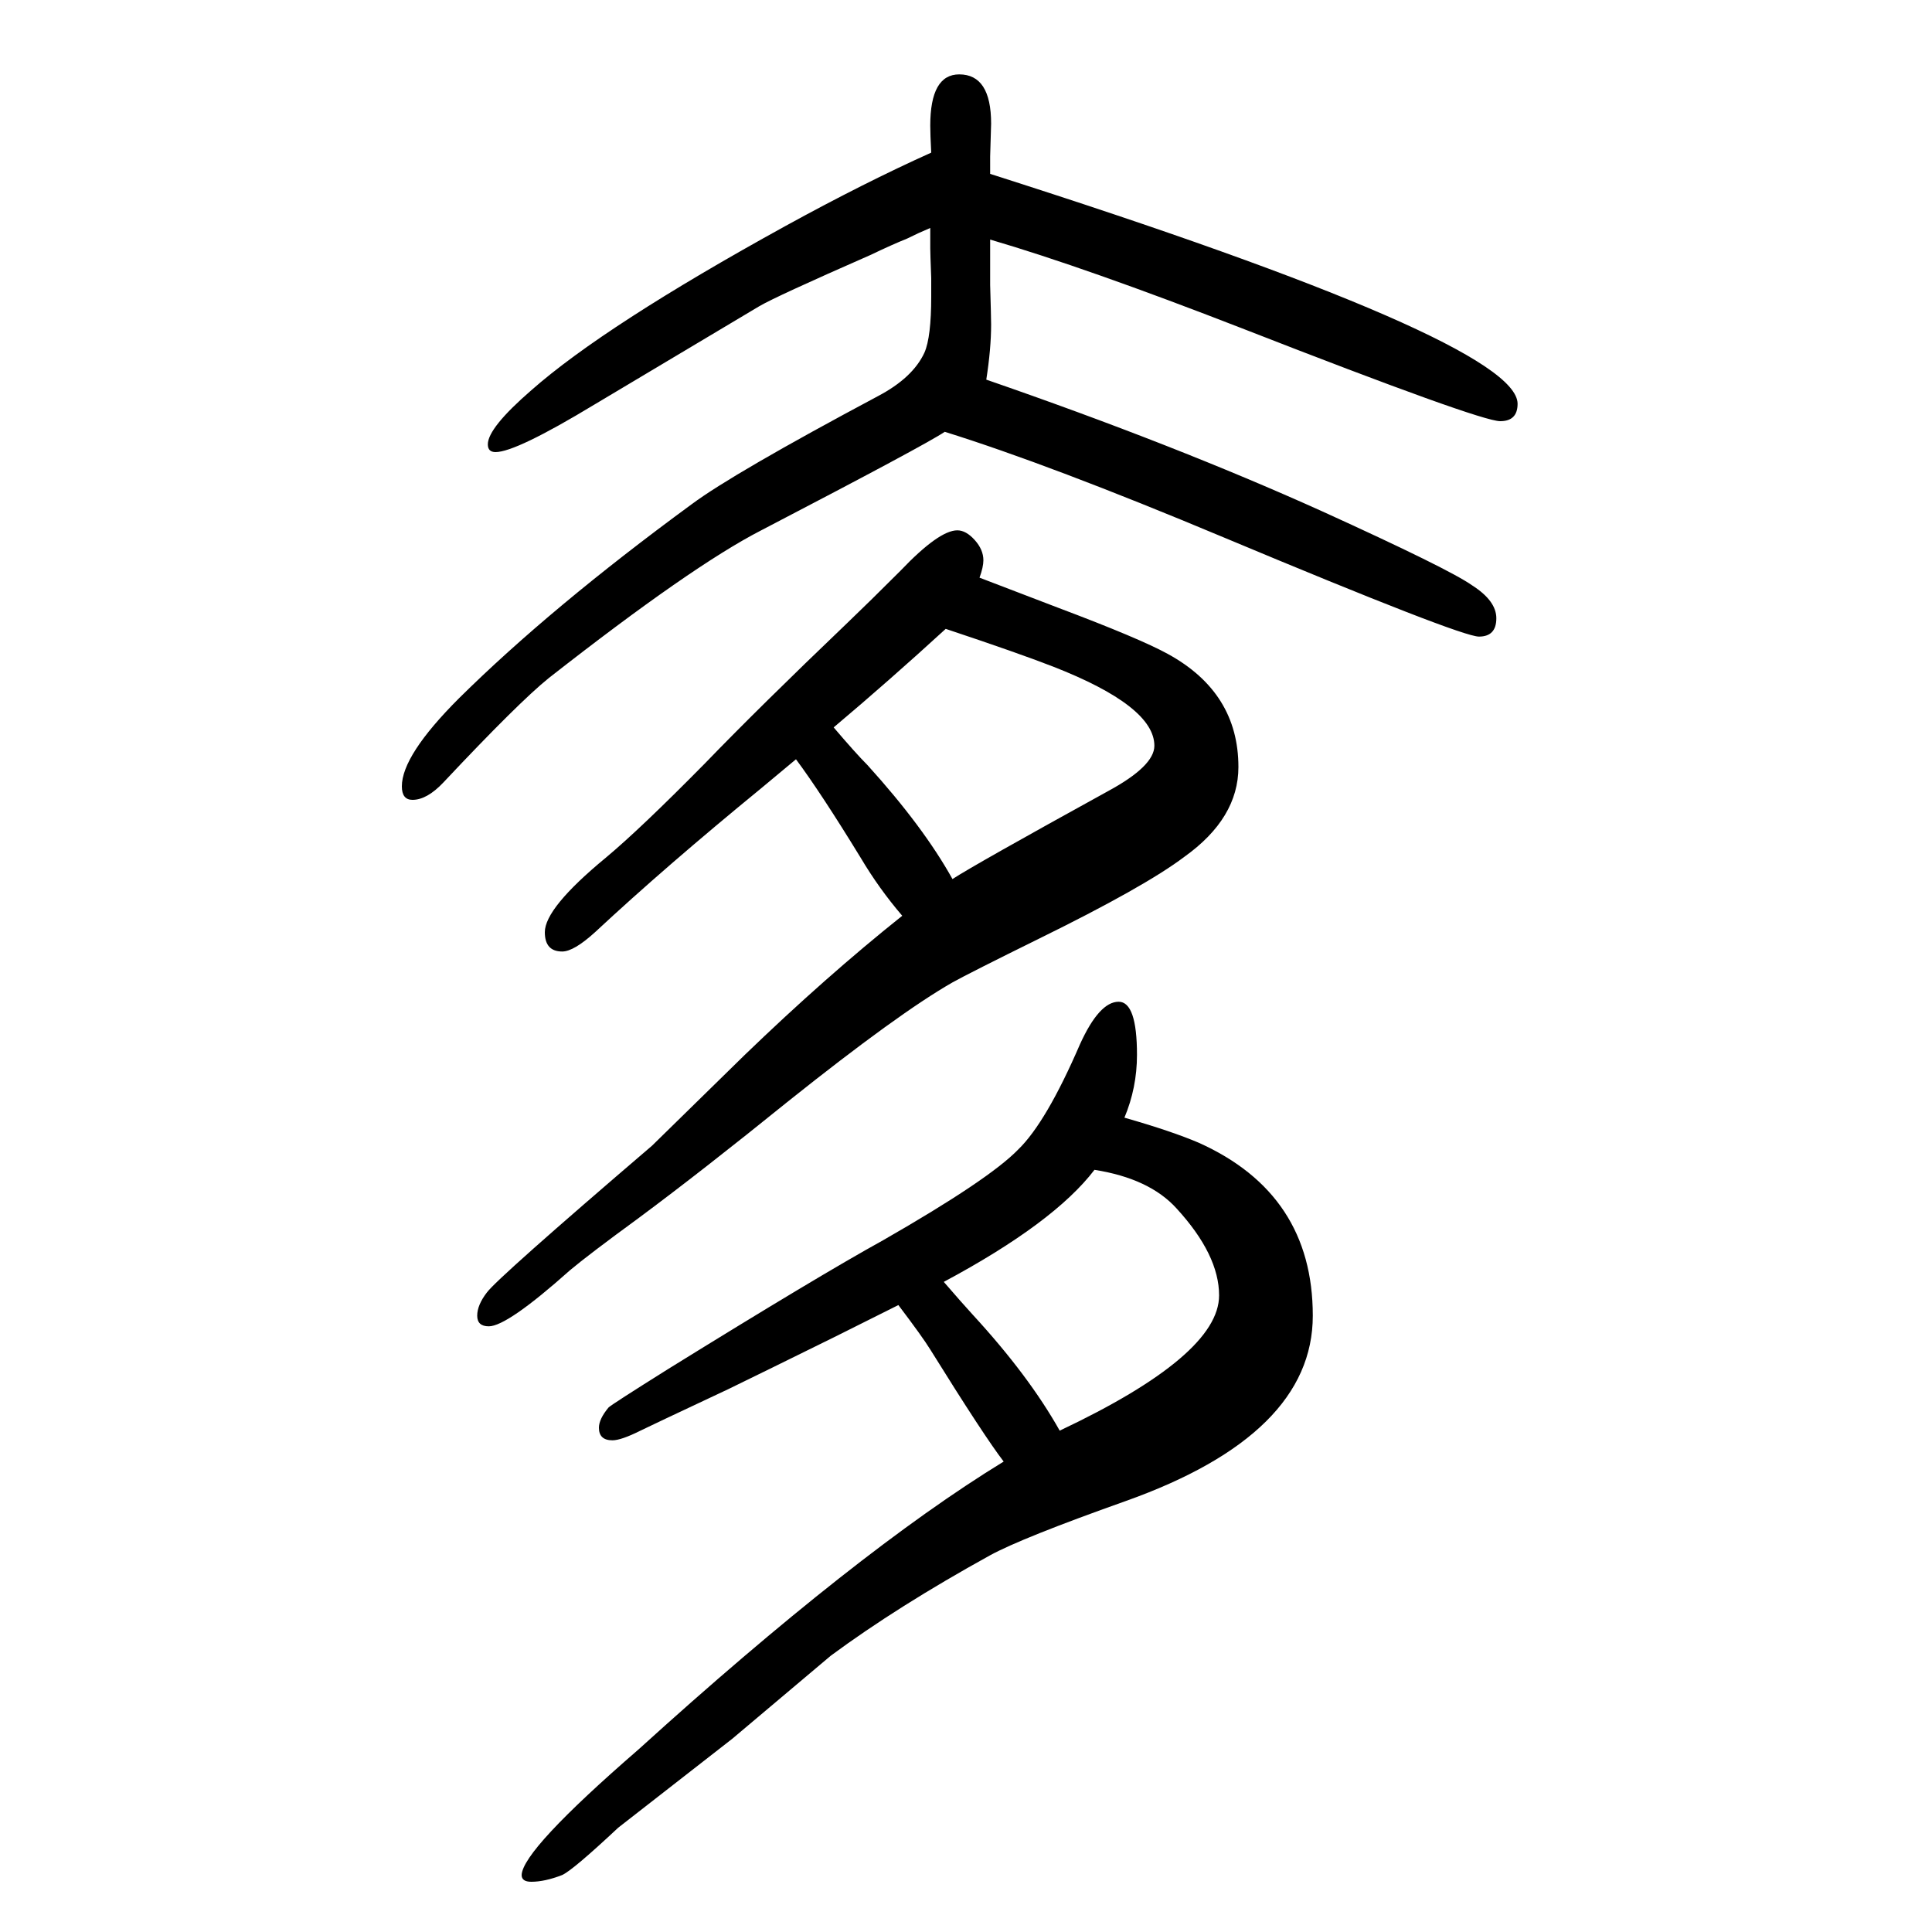
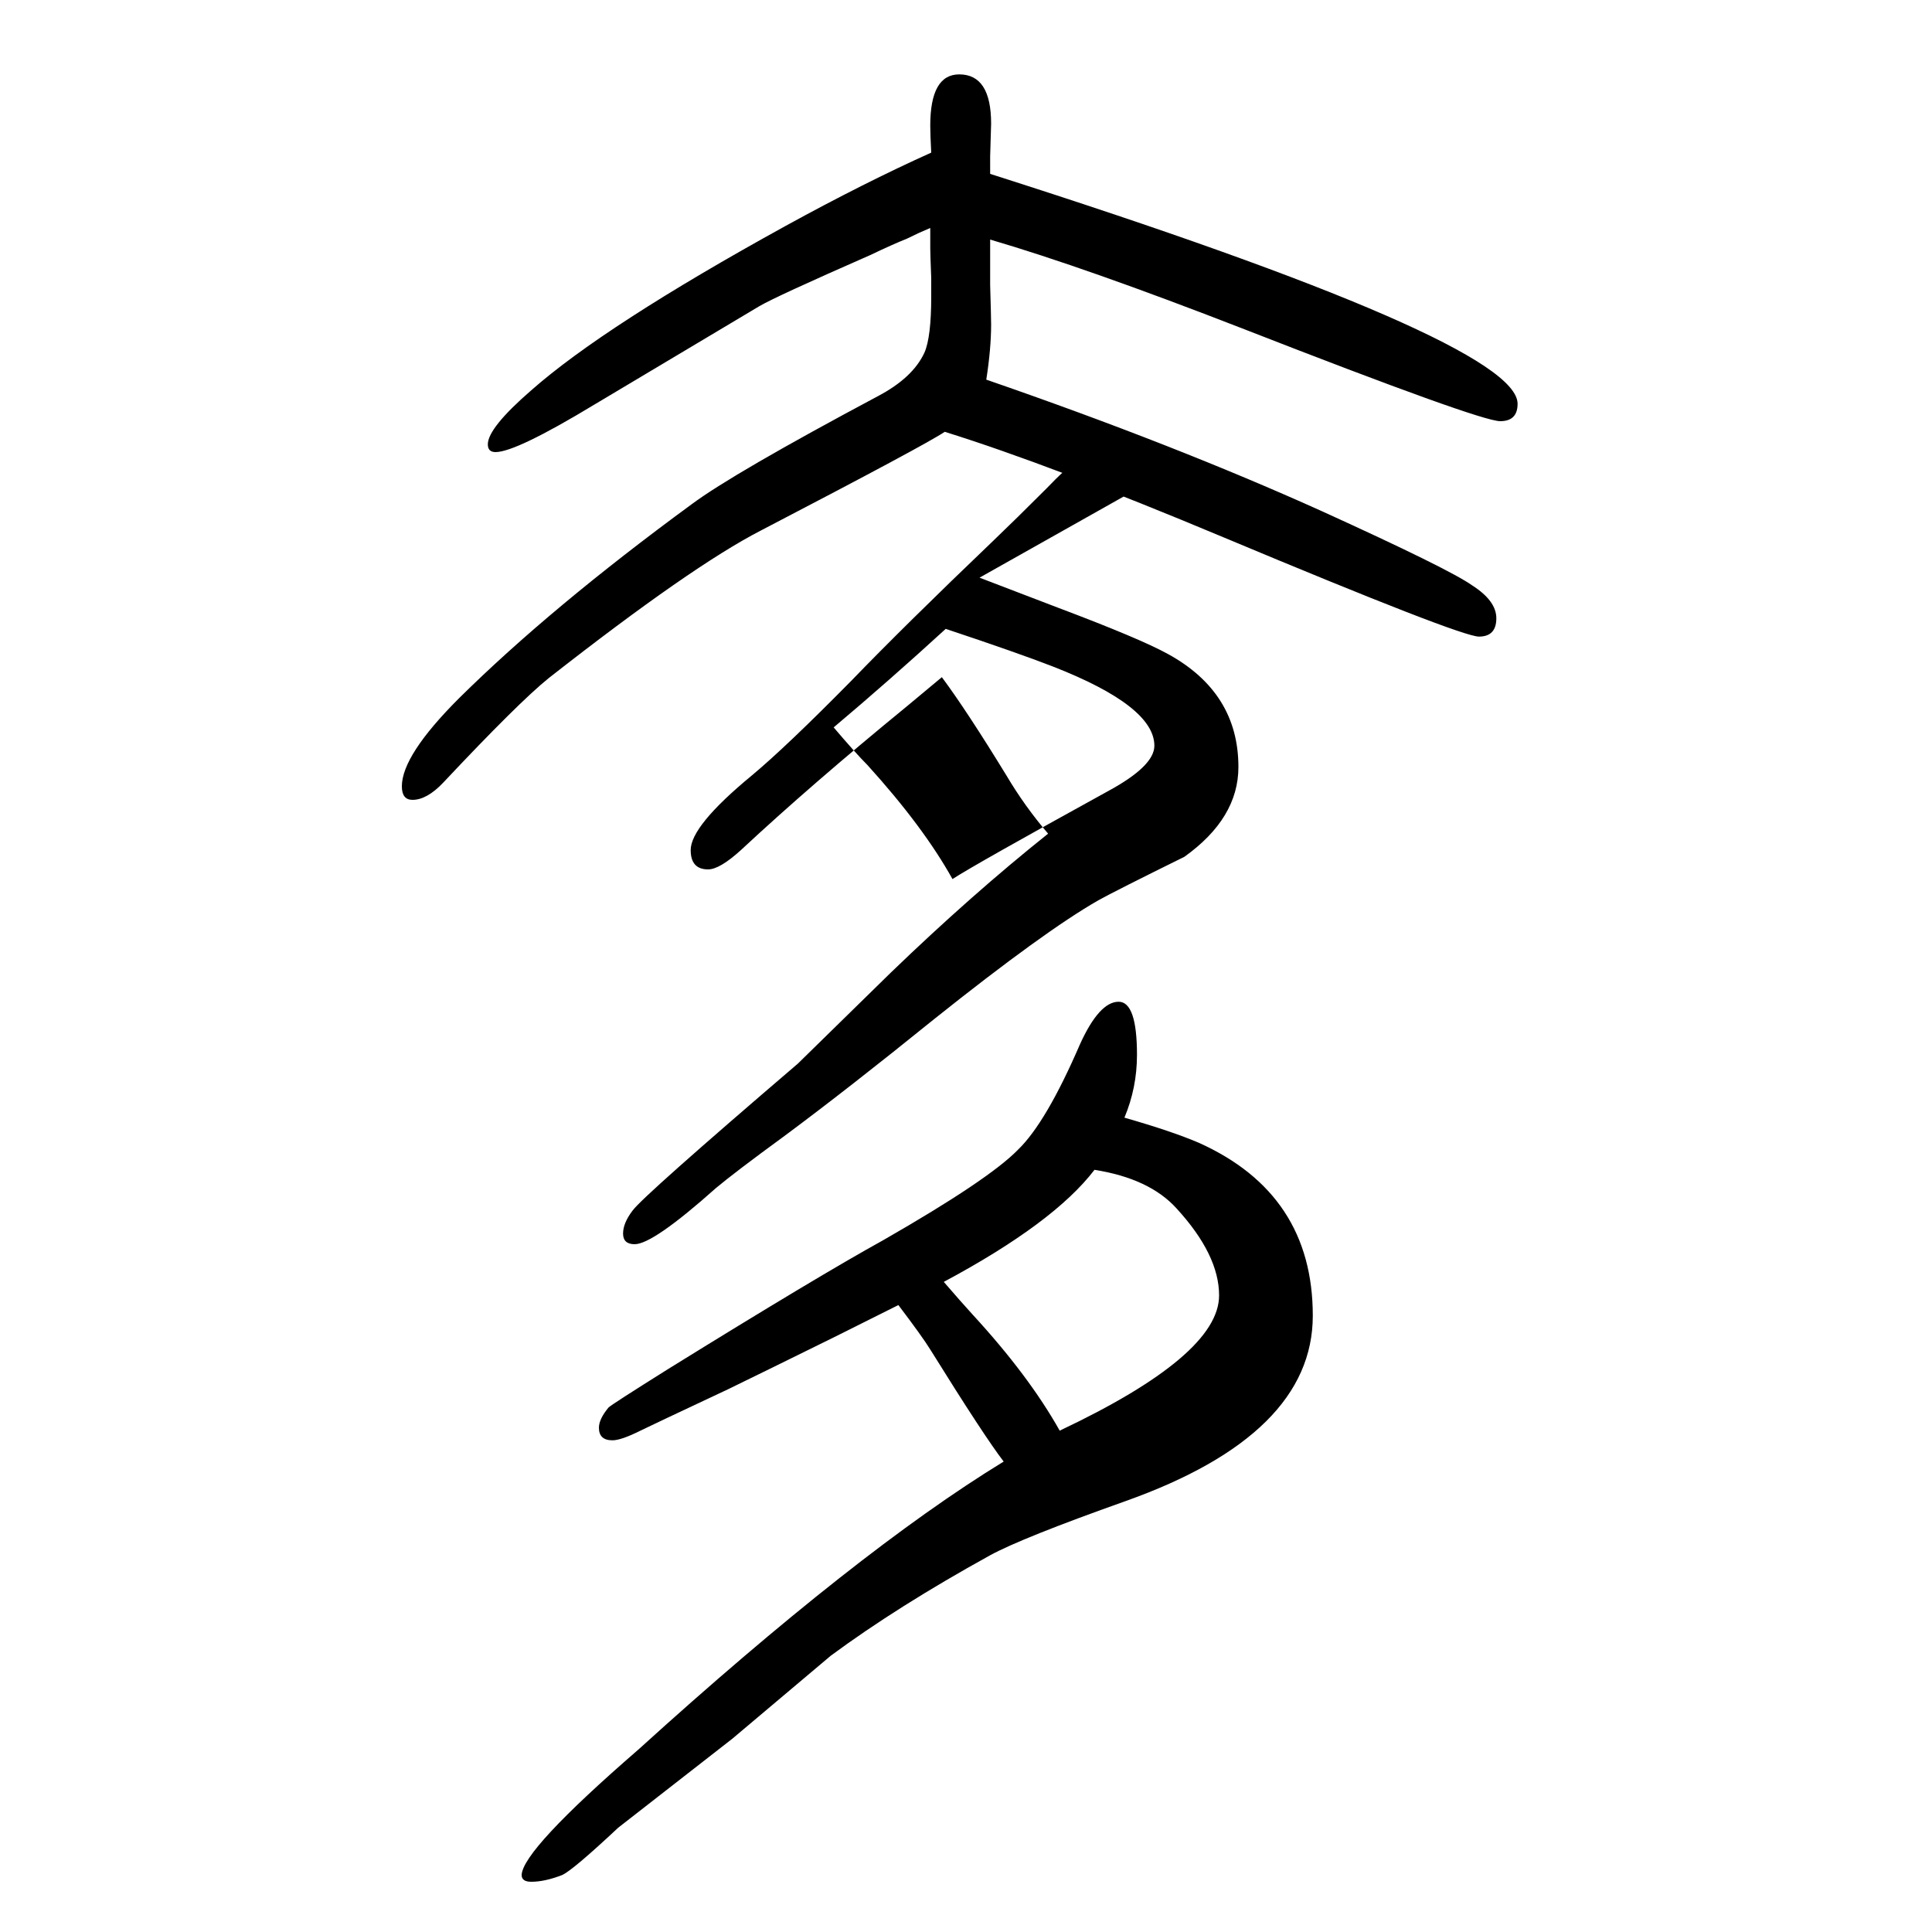
<svg xmlns="http://www.w3.org/2000/svg" height="100" width="100" version="1.1">
-   <path d="M978 1203q-19 -13 -190 -102q-72 -37 -220 -153q-31 -25 -109 -108q-17 -18 -32 -18q-11 0 -11 14q0 32 59 91q95 94 241 201q43 32 193 112q36 19 48 45q7 16 7 58v19q-1 26 -1 31v21q-12 -5 -24 -11q-15 -6 -38 -17q-98 -43 -115 -53l-171 -102q-81 -49 -102 -49 q-8 0 -8 8q0 17 45 56q76 67 263 170q82 45 151 76q-1 19 -1 28q0 53 30 53q33 0 33 -51l-1 -34v-18q546 -174 546 -238q0 -18 -18 -18q-21 0 -267 96q-162 63 -261 92v-47q1 -34 1 -41q0 -25 -5 -57q194 -67 347 -136q132 -60 156 -77q25 -16 25 -34q0 -19 -18 -19 q-19 0 -265 103q-179 75 -288 109zM1039 137q-20 26 -76 116q-8 13 -33 46l-66 -33q-75 -37 -110 -54q-83 -39 -91 -43q-20 -10 -29 -10q-14 0 -14 13q0 9 10 21q3 3 62 40q155 96 222 133q110 63 140 94q29 28 64 109q20 44 40 44q19 0 19 -55q0 -34 -13 -65q49 -14 77 -26 q118 -53 118 -179q0 -123 -194 -192q-107 -38 -140 -56q-96 -53 -165 -104q-12 -10 -102 -86l-118 -92q-47 -44 -58 -49q-18 -7 -32 -7q-10 0 -10 7q1 26 121 130q226 205 378 298zM1097 169q165 78 165 140q0 42 -44 90q-28 31 -85 40q-42 -55 -156 -116q19 -22 30 -34 q58 -63 90 -120zM1014 1052l81 -31q85 -32 114 -48q73 -40 73 -117q0 -53 -56 -93q-41 -31 -151 -85q-71 -35 -89 -45q-56 -32 -170 -123q-89 -72 -155 -121q-52 -38 -71 -54q-65 -58 -84 -58q-12 0 -12 11t10 24q11 15 171 152q4 4 96 94q84 81 163 144q-24 28 -43 60 q-41 67 -67 102l-36 -30q-99 -81 -172 -149q-22 -20 -34 -20q-18 0 -18 20q0 25 63 77q36 30 103 98q56 58 147 145q23 22 55 54q40 42 59 42q9 0 18 -10t9 -21q0 -7 -4 -18zM979 999q-59 -54 -116 -102q23 -27 35 -39q58 -64 88 -118q23 15 161 91q48 26 48 47 q0 41 -105 82q-36 14 -111 39z" style="" transform="scale(0.05 -0.05) translate(0 -1650)" />
+   <path d="M978 1203q-19 -13 -190 -102q-72 -37 -220 -153q-31 -25 -109 -108q-17 -18 -32 -18q-11 0 -11 14q0 32 59 91q95 94 241 201q43 32 193 112q36 19 48 45q7 16 7 58v19q-1 26 -1 31v21q-12 -5 -24 -11q-15 -6 -38 -17q-98 -43 -115 -53l-171 -102q-81 -49 -102 -49 q-8 0 -8 8q0 17 45 56q76 67 263 170q82 45 151 76q-1 19 -1 28q0 53 30 53q33 0 33 -51l-1 -34v-18q546 -174 546 -238q0 -18 -18 -18q-21 0 -267 96q-162 63 -261 92v-47q1 -34 1 -41q0 -25 -5 -57q194 -67 347 -136q132 -60 156 -77q25 -16 25 -34q0 -19 -18 -19 q-19 0 -265 103q-179 75 -288 109zM1039 137q-20 26 -76 116q-8 13 -33 46l-66 -33q-75 -37 -110 -54q-83 -39 -91 -43q-20 -10 -29 -10q-14 0 -14 13q0 9 10 21q3 3 62 40q155 96 222 133q110 63 140 94q29 28 64 109q20 44 40 44q19 0 19 -55q0 -34 -13 -65q49 -14 77 -26 q118 -53 118 -179q0 -123 -194 -192q-107 -38 -140 -56q-96 -53 -165 -104q-12 -10 -102 -86l-118 -92q-47 -44 -58 -49q-18 -7 -32 -7q-10 0 -10 7q1 26 121 130q226 205 378 298zM1097 169q165 78 165 140q0 42 -44 90q-28 31 -85 40q-42 -55 -156 -116q19 -22 30 -34 q58 -63 90 -120zM1014 1052l81 -31q85 -32 114 -48q73 -40 73 -117q0 -53 -56 -93q-71 -35 -89 -45q-56 -32 -170 -123q-89 -72 -155 -121q-52 -38 -71 -54q-65 -58 -84 -58q-12 0 -12 11t10 24q11 15 171 152q4 4 96 94q84 81 163 144q-24 28 -43 60 q-41 67 -67 102l-36 -30q-99 -81 -172 -149q-22 -20 -34 -20q-18 0 -18 20q0 25 63 77q36 30 103 98q56 58 147 145q23 22 55 54q40 42 59 42q9 0 18 -10t9 -21q0 -7 -4 -18zM979 999q-59 -54 -116 -102q23 -27 35 -39q58 -64 88 -118q23 15 161 91q48 26 48 47 q0 41 -105 82q-36 14 -111 39z" style="" transform="scale(0.05 -0.05) translate(0 -1650)" />
</svg>